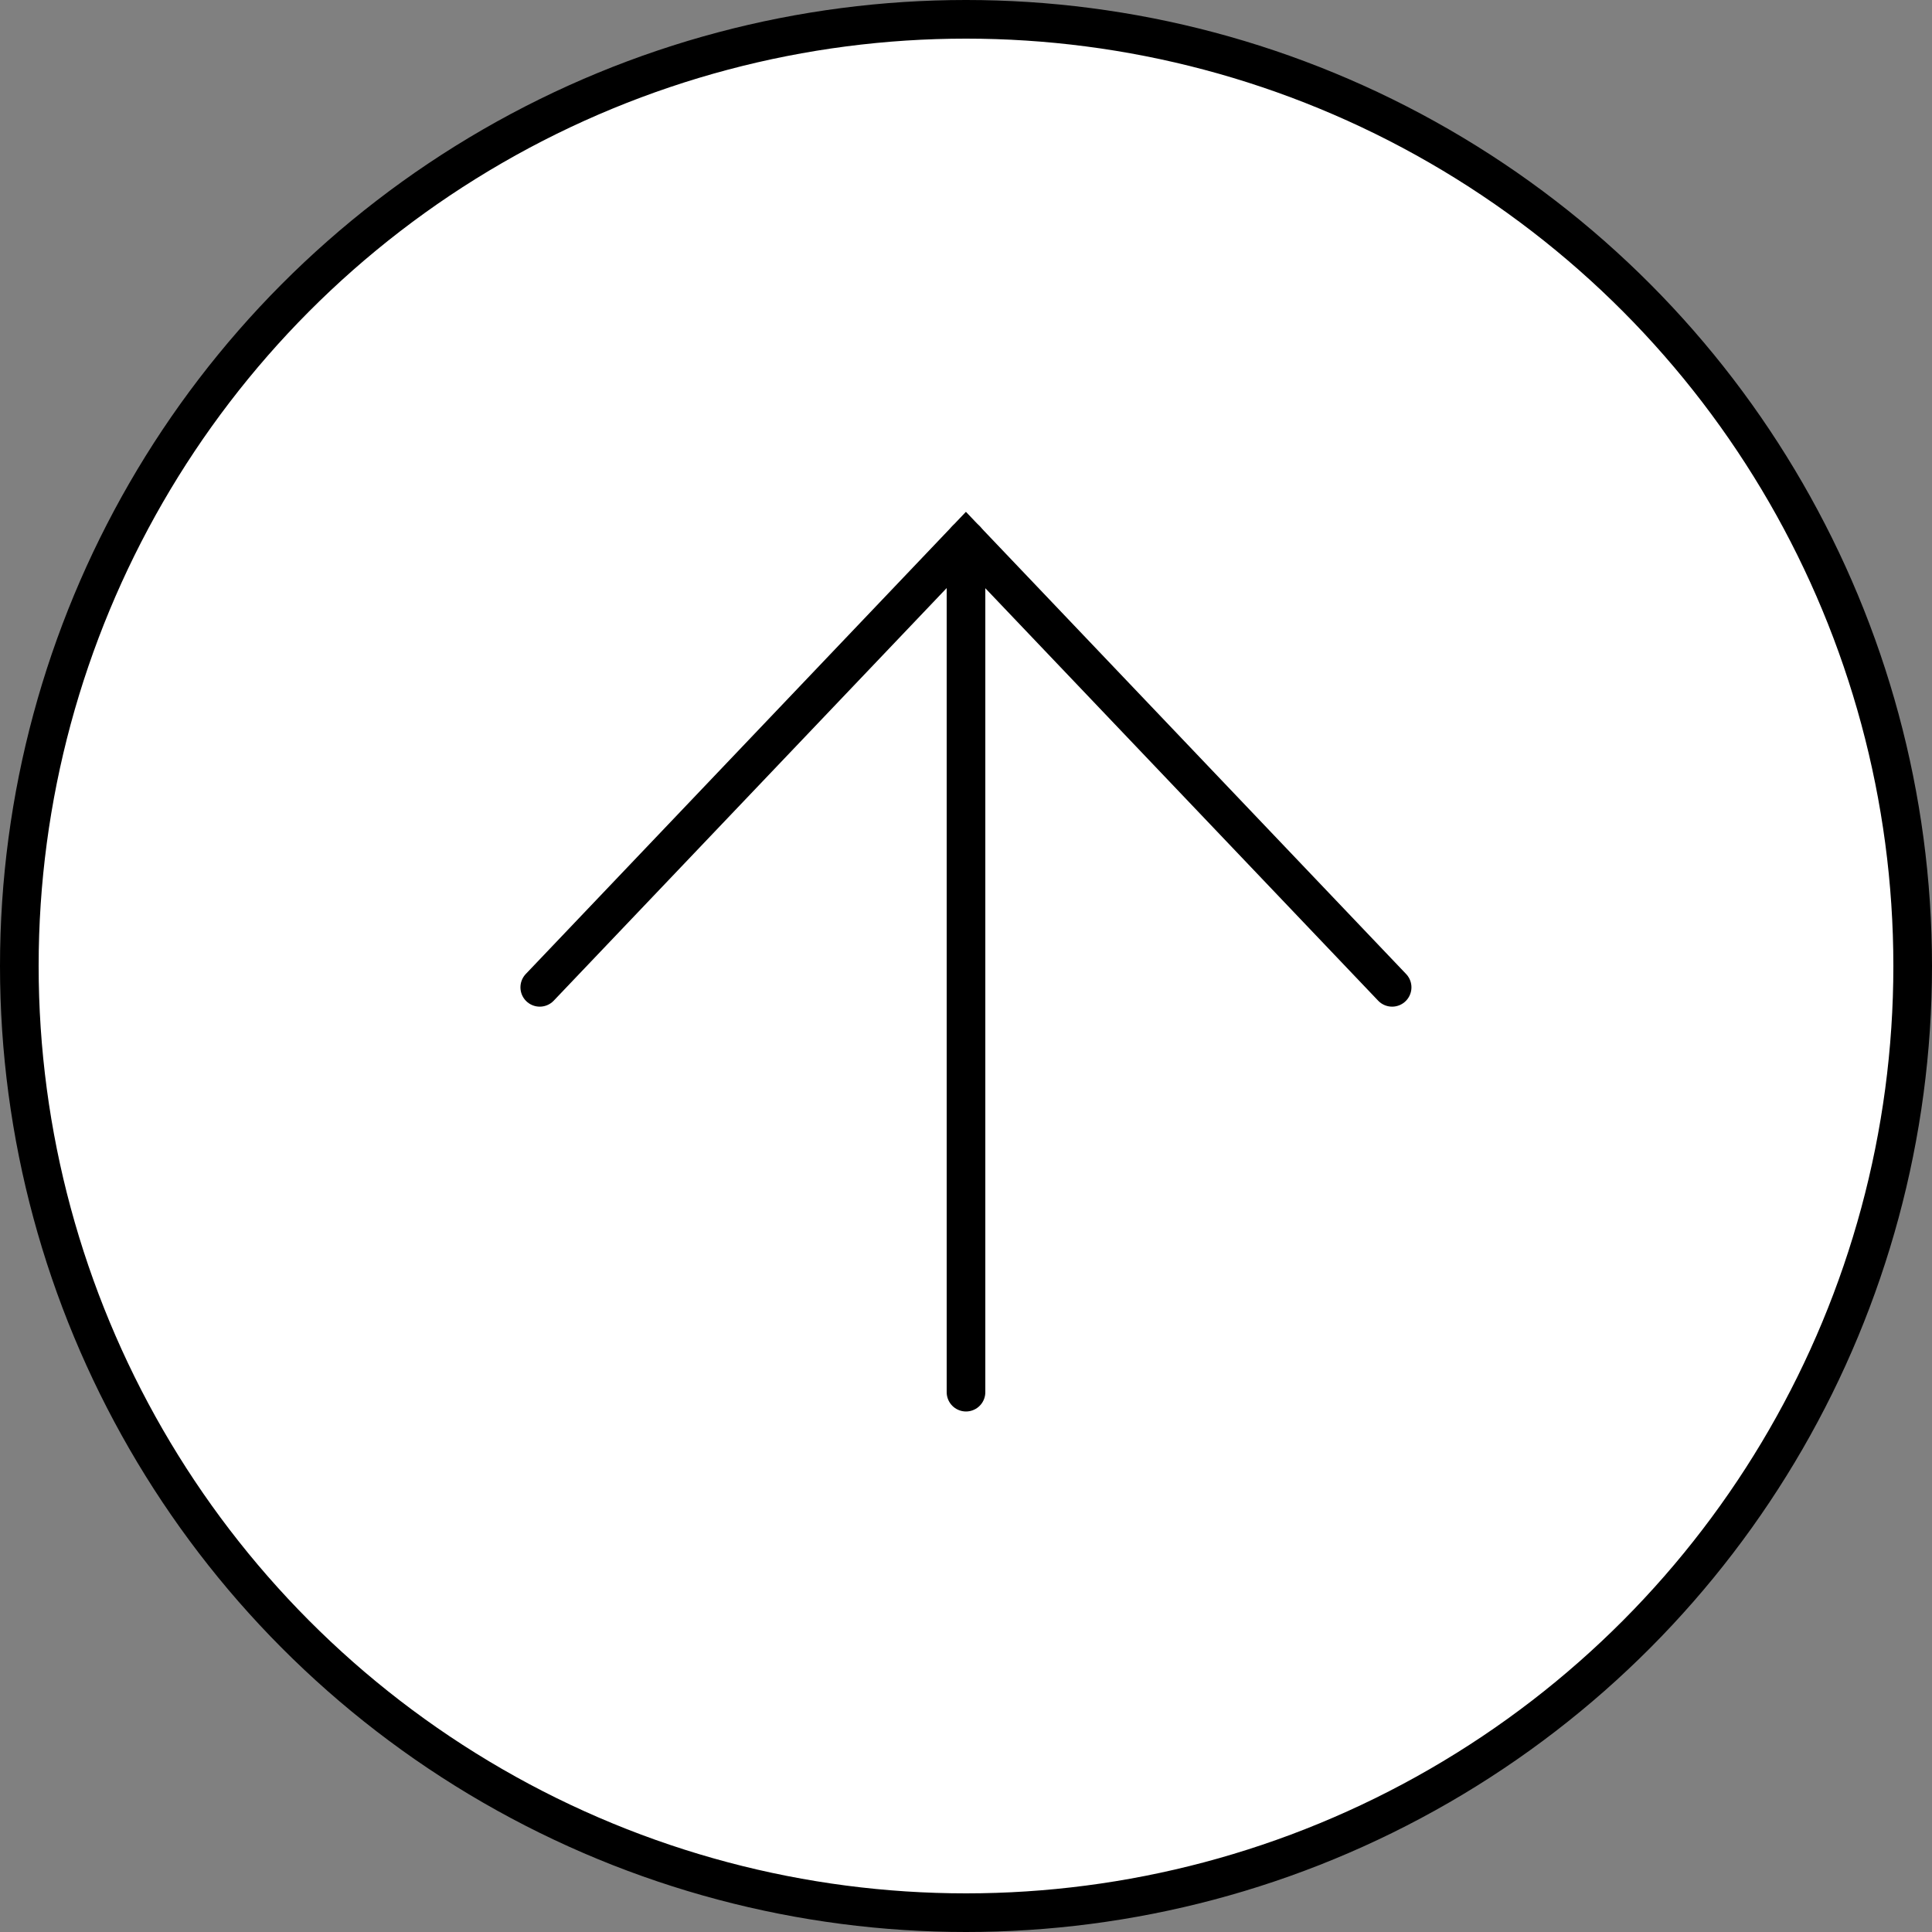
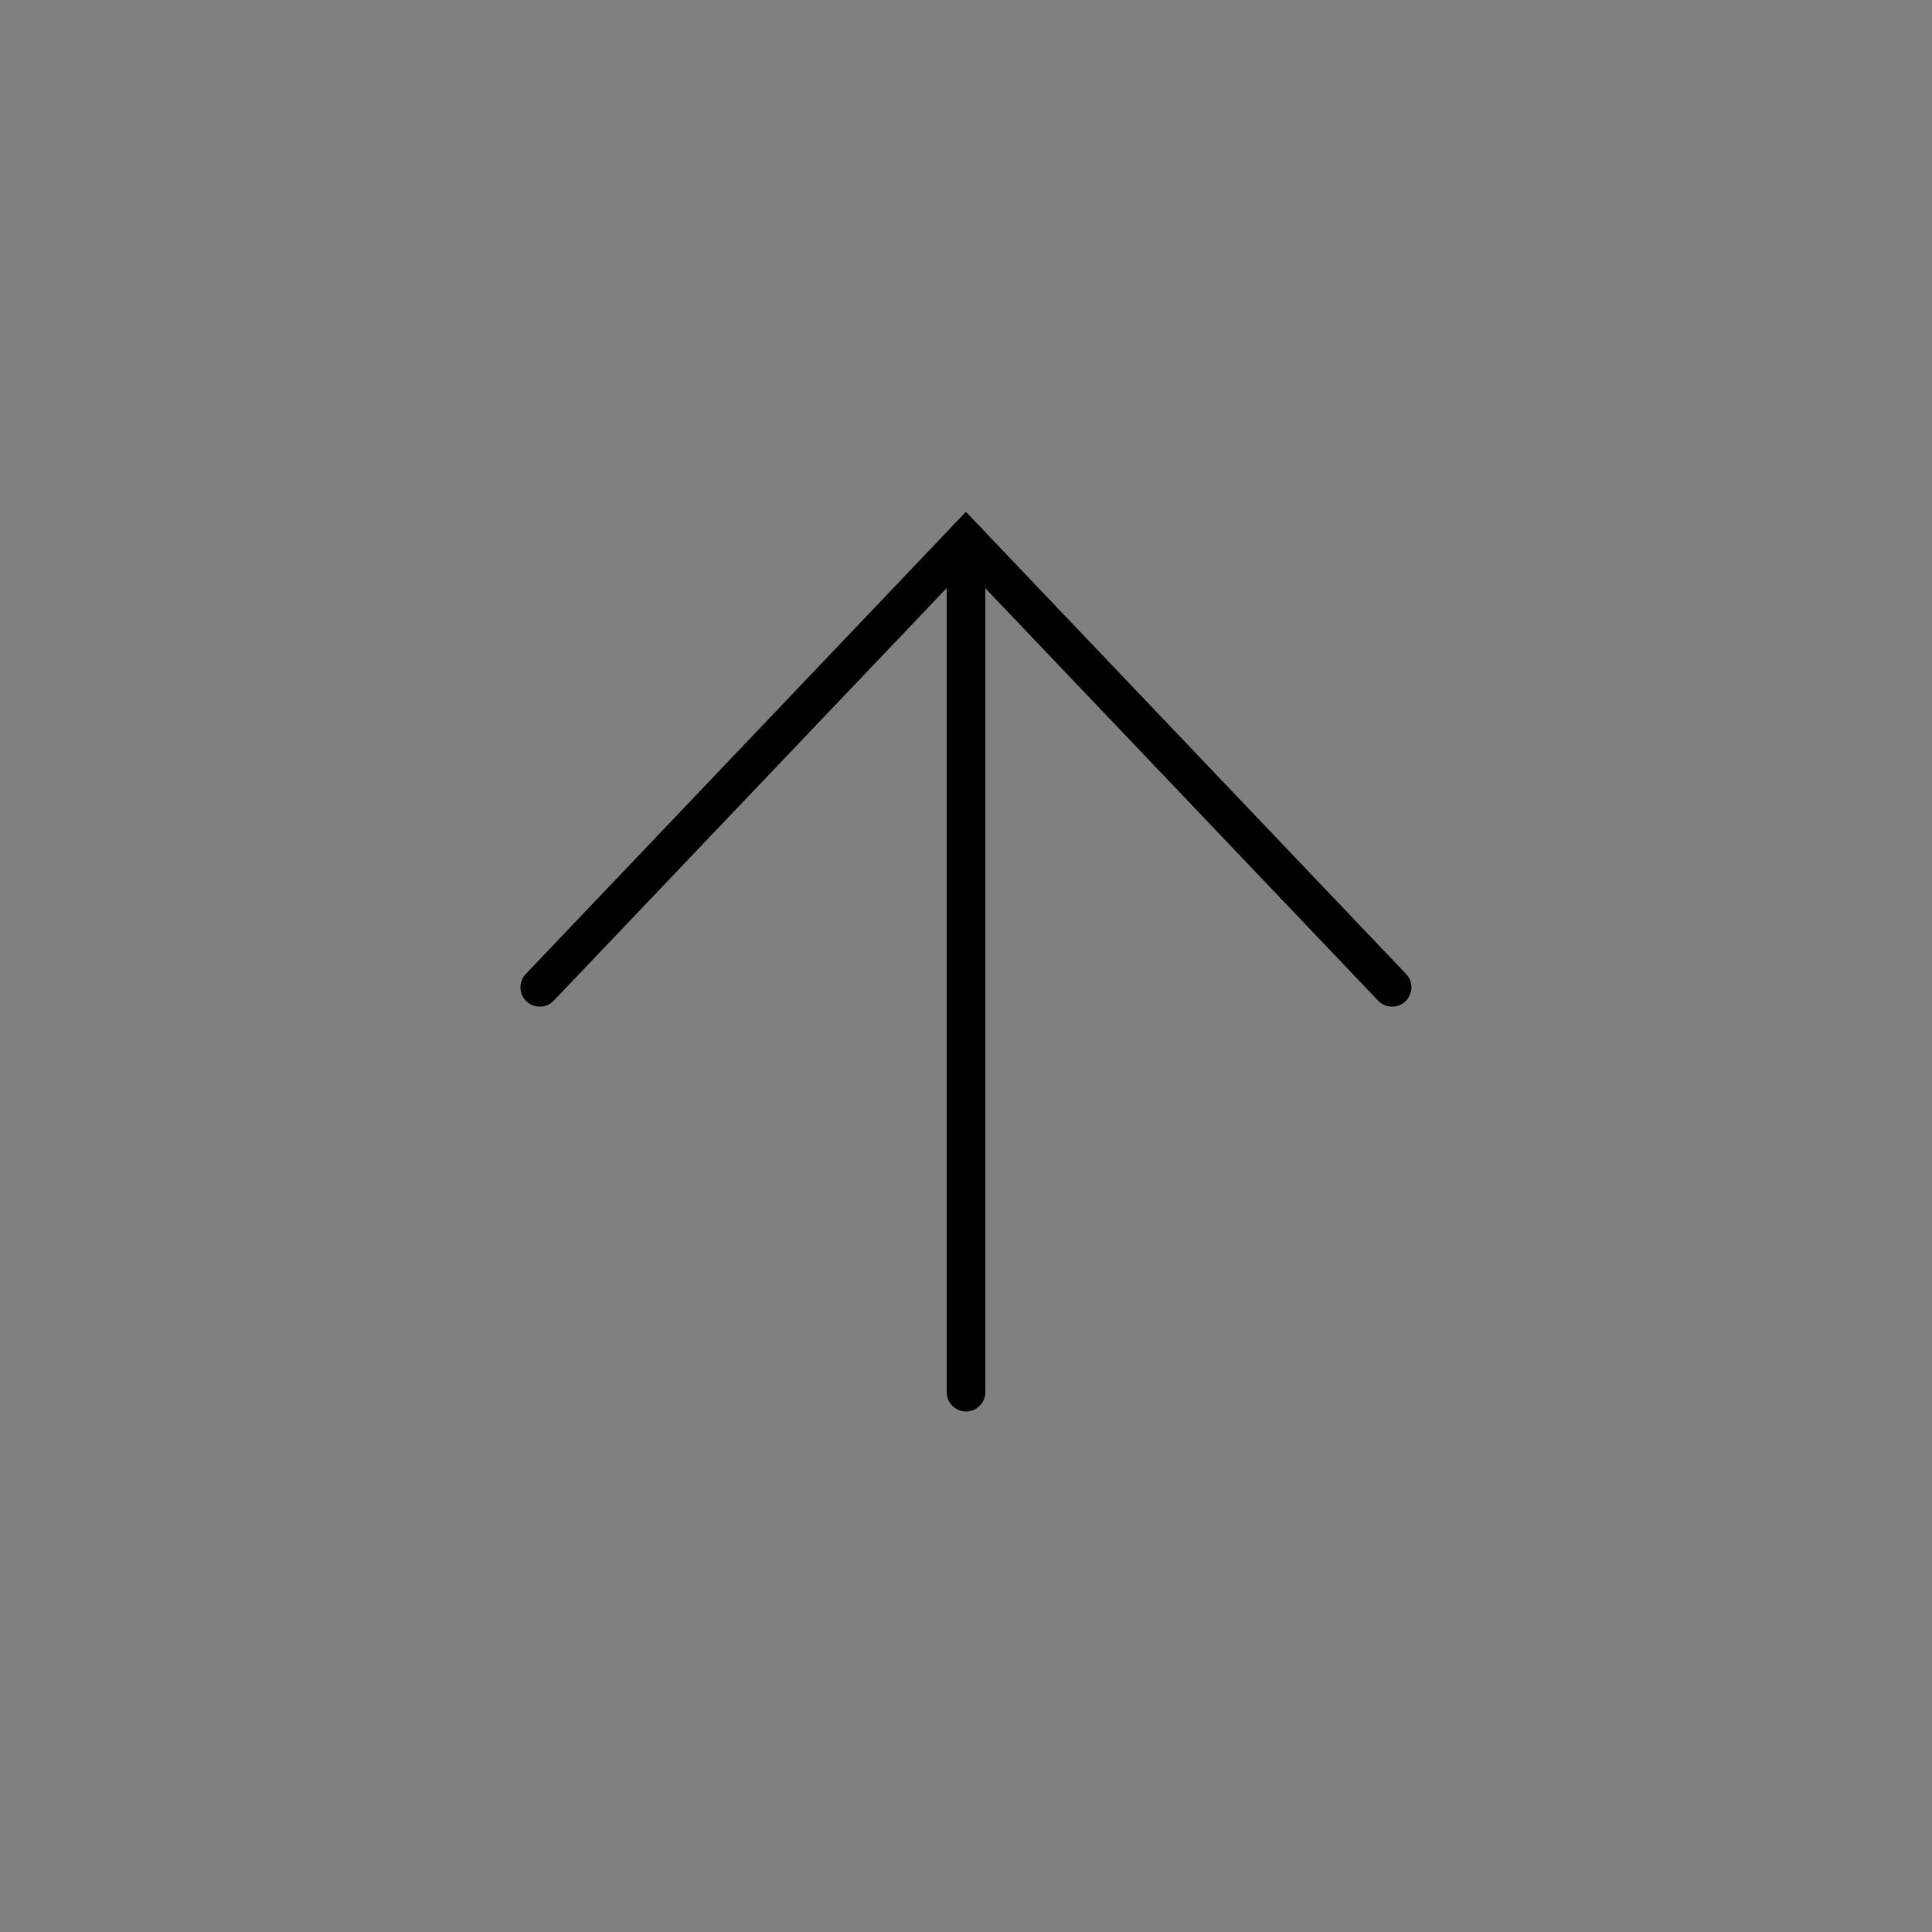
<svg xmlns="http://www.w3.org/2000/svg" width="50" height="50" viewBox="0 0 50 50" fill="none">
  <rect x="0" y="0" width="50" height="50" fill="#808080" stroke="none" />
-   <circle cx="25" cy="25" r="24.5" fill="white" stroke="black" />
  <path d="M25 36.029L25 13.971" stroke="black" stroke-linecap="round" />
  <path d="M13.969 25.552L24.998 13.971L36.028 25.552" stroke="black" stroke-linecap="round" />
</svg>